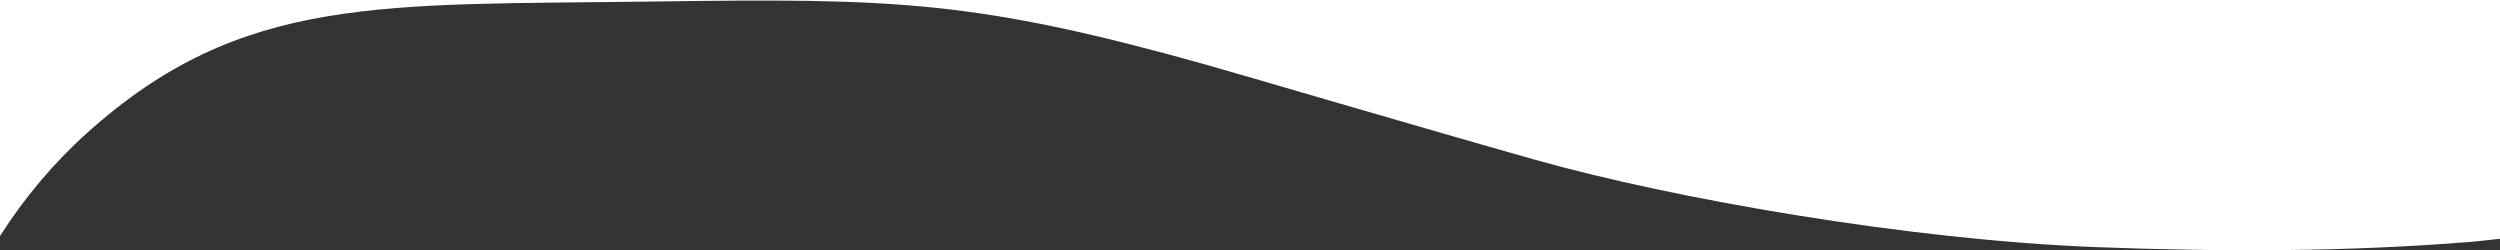
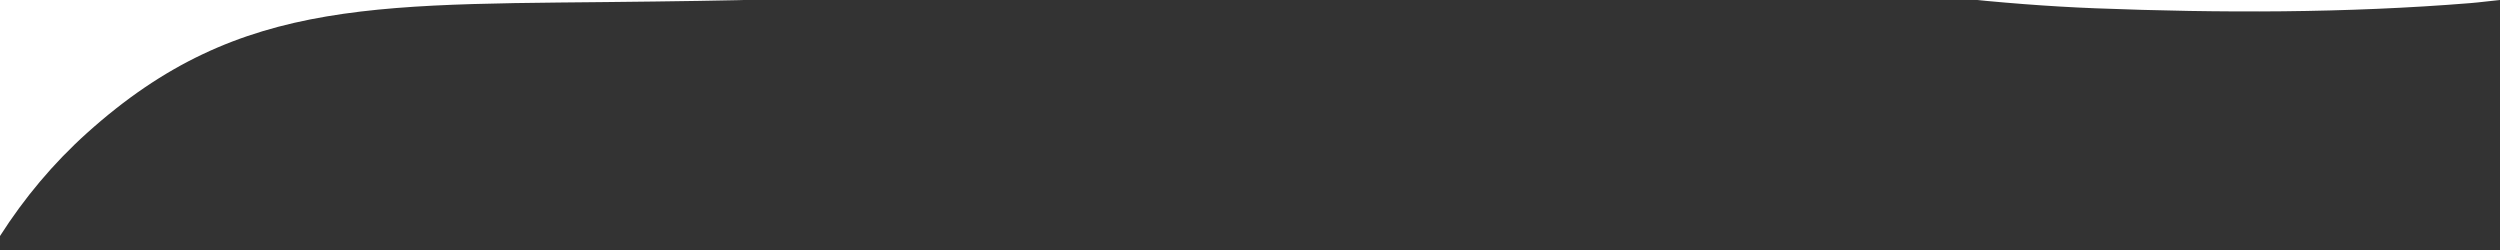
<svg xmlns="http://www.w3.org/2000/svg" id="Ebene_1" data-name="Ebene 1" viewBox="0 0 2400 240.236">
  <rect x="0" y="0" width="2400" height="240.236" fill="#333333" stroke="none" />
  <defs>
    <style> .cls-1 { fill: #fff; } </style>
  </defs>
-   <path class="cls-1" d="M0,226.583V0h2400v229.236c-9.463.892-19.036,2.226-28.508,2.992-119.669,9.68-240.151,9.594-359.95,4.967-178.277-6.886-404.125-46.112-537.563-83.752-109.236-30.814-288.312-83.564-316.09-91.342C936.925.231,858.902-1.736,629.139,1.444,366.281,5.084,232.315-6.091,83.462,127.74,51.252,156.699,23.293,190.065,0,226.583h0Z" />
+   <path class="cls-1" d="M0,226.583V0h2400c-9.463.892-19.036,2.226-28.508,2.992-119.669,9.68-240.151,9.594-359.95,4.967-178.277-6.886-404.125-46.112-537.563-83.752-109.236-30.814-288.312-83.564-316.09-91.342C936.925.231,858.902-1.736,629.139,1.444,366.281,5.084,232.315-6.091,83.462,127.74,51.252,156.699,23.293,190.065,0,226.583h0Z" />
</svg>